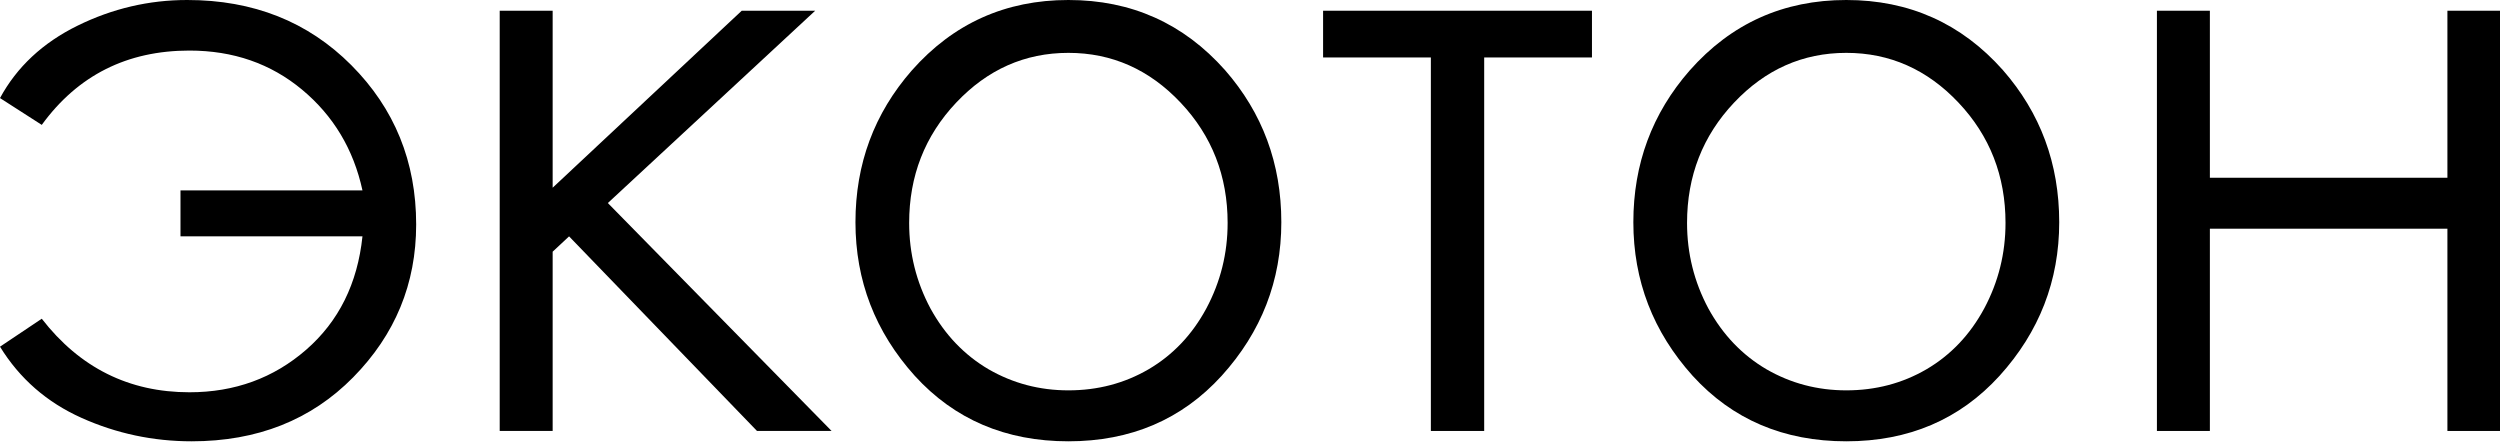
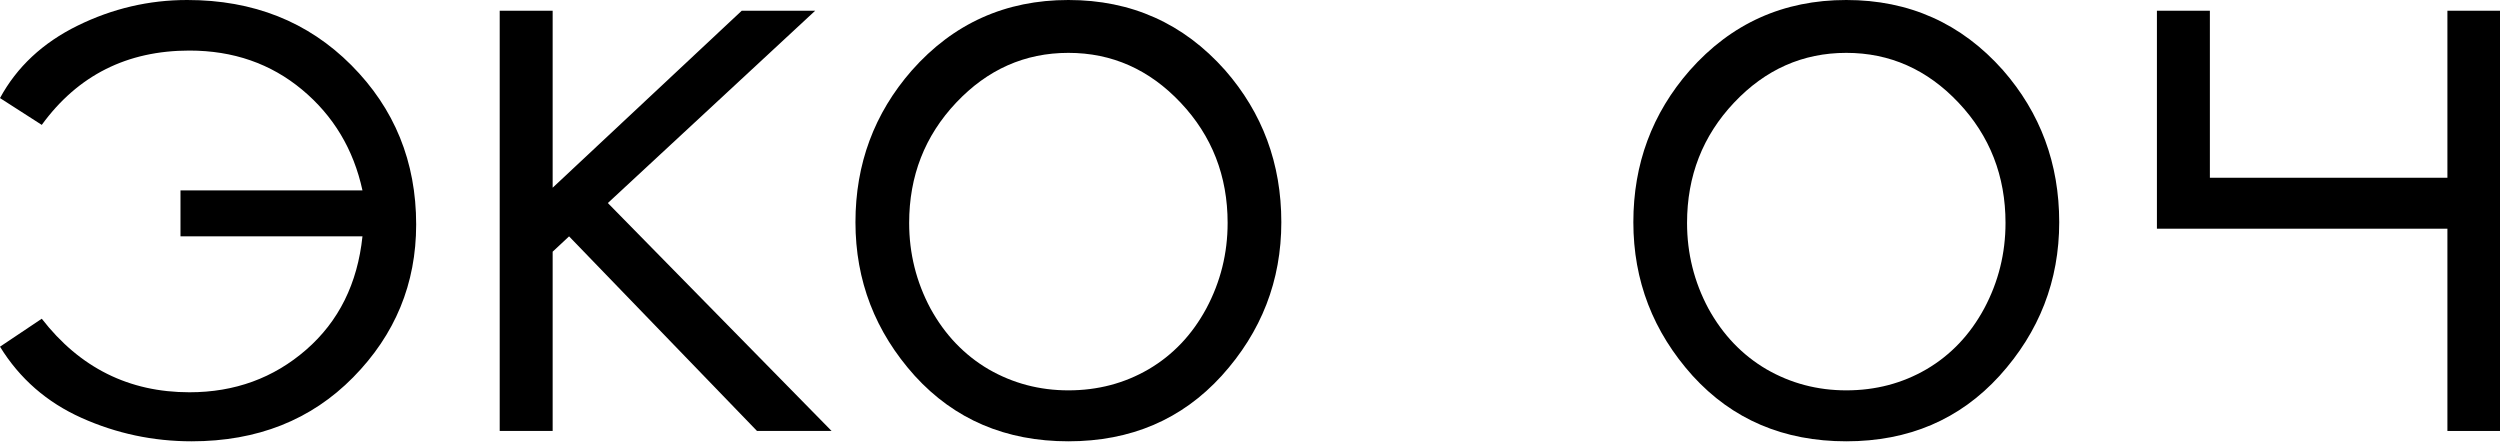
<svg xmlns="http://www.w3.org/2000/svg" width="2960" height="523" viewBox="0 0 2960 523" fill="none">
  <path d="M213.699 279.849V225.422H429.165C418.568 176.739 394.726 136.977 357.637 106.134C320.549 75.292 276.102 59.87 224.296 59.87C150.414 59.87 92.132 89.201 49.451 147.862L0 116.113C20.016 79.223 50.629 50.648 91.838 30.389C133.047 10.13 176.317 0 221.647 0C299.944 0 364.702 25.702 415.919 77.106C467.136 128.51 492.745 191.404 492.745 265.789C492.745 335.94 467.872 396.264 418.126 446.761C368.381 497.258 304.654 522.507 226.945 522.507C181.321 522.507 137.904 513.284 96.695 494.839C55.485 476.394 23.254 448.273 0 410.476L49.451 377.366C94.487 435.422 152.768 464.45 224.296 464.45C277.868 464.45 323.934 447.668 362.494 414.105C401.054 380.541 423.278 335.789 429.165 279.849H213.699Z" fill="black" />
  <path d="M591.647 12.7H654.344V222.247L878.198 12.7H965.179L719.69 240.389L984.606 510.26H896.301L673.771 279.849L654.344 297.992V510.26H591.647V12.7Z" fill="black" />
  <path d="M1264.98 0C1339.45 0 1401.26 27.667 1450.42 83.002C1494.86 133.802 1517.09 193.823 1517.09 263.068C1517.09 332.312 1493.54 392.938 1446.44 444.947C1399.35 496.653 1338.86 522.507 1264.98 522.507C1190.8 522.507 1130.16 496.653 1083.07 444.947C1036.26 392.938 1012.86 332.312 1012.86 263.068C1012.86 194.126 1035.09 134.255 1079.53 83.456C1128.69 27.819 1190.51 0 1264.98 0ZM1264.98 62.592C1213.46 62.592 1169.16 82.246 1132.08 121.555C1094.99 160.864 1076.44 208.337 1076.44 263.975C1076.44 299.957 1084.83 333.672 1101.61 365.12C1118.68 396.264 1141.64 420.303 1170.49 437.236C1199.34 453.867 1230.83 462.182 1264.98 462.182C1299.71 462.182 1331.35 453.867 1359.9 437.236C1388.75 420.303 1411.56 396.264 1428.34 365.12C1445.12 333.672 1453.51 299.957 1453.51 263.975C1453.51 208.337 1434.96 160.864 1397.88 121.555C1360.79 82.246 1316.49 62.592 1264.98 62.592Z" fill="black" />
-   <path d="M1566.54 12.7H1884.88V68.035H1757.28V510.26H1694.14V68.035H1566.54V12.7Z" fill="black" />
  <path d="M2186 0C2260.47 0 2322.29 27.667 2371.44 83.002C2415.89 133.802 2438.11 193.823 2438.11 263.068C2438.11 332.312 2414.57 392.938 2367.47 444.947C2320.37 496.653 2259.88 522.507 2186 522.507C2111.83 522.507 2051.19 496.653 2004.09 444.947C1957.29 392.938 1933.89 332.312 1933.89 263.068C1933.89 194.126 1956.11 134.255 2000.56 83.456C2049.72 27.819 2111.53 0 2186 0ZM2186 62.592C2134.49 62.592 2090.19 82.246 2053.1 121.555C2016.01 160.864 1997.47 208.337 1997.47 263.975C1997.47 299.957 2005.86 333.672 2022.64 365.12C2039.71 396.264 2062.67 420.303 2091.52 437.236C2120.36 453.867 2151.86 462.182 2186 462.182C2220.74 462.182 2252.38 453.867 2280.93 437.236C2309.78 420.303 2332.59 396.264 2349.37 365.12C2366.15 333.672 2374.53 299.957 2374.53 263.975C2374.53 208.337 2355.99 160.864 2318.9 121.555C2281.81 82.246 2237.51 62.592 2186 62.592Z" fill="black" />
-   <path d="M2897.74 270.778H2616.49V510.26H2553.79V12.7H2616.49V210.454H2897.74V12.7H2960V510.26H2897.74V270.778Z" fill="black" />
+   <path d="M2897.74 270.778H2616.49H2553.79V12.7H2616.49V210.454H2897.74V12.7H2960V510.26H2897.74V270.778Z" fill="black" />
</svg>